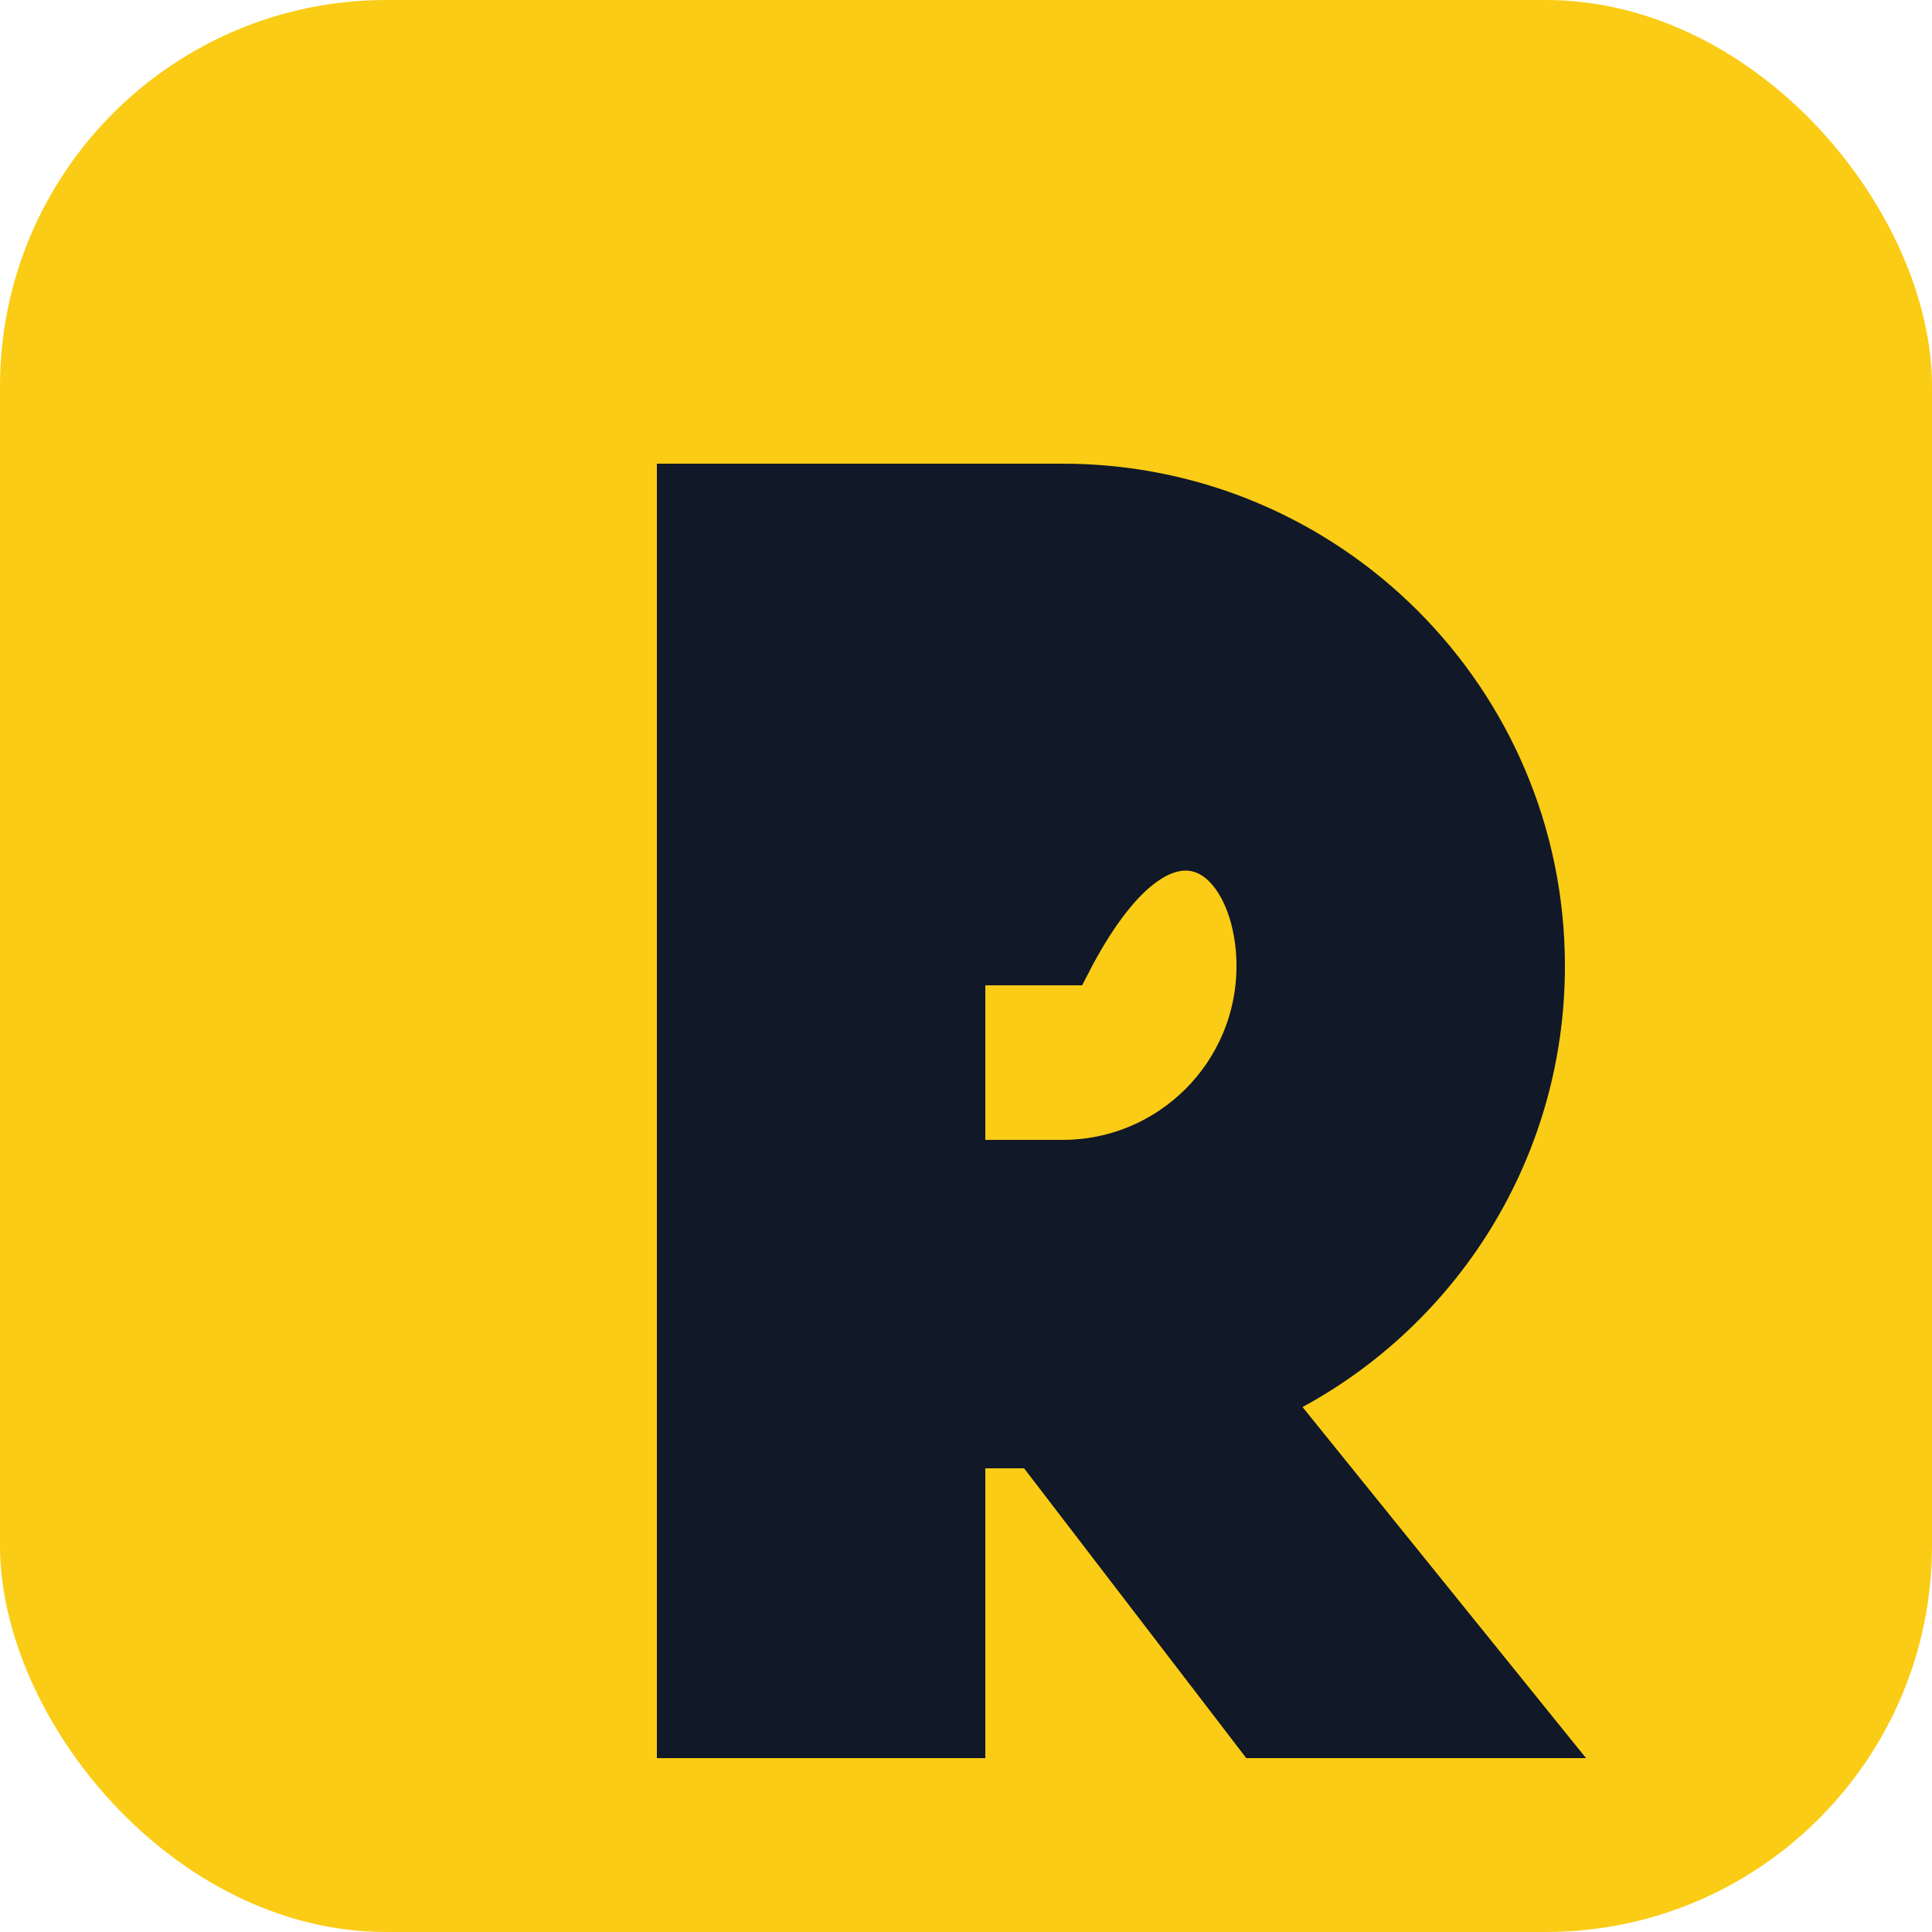
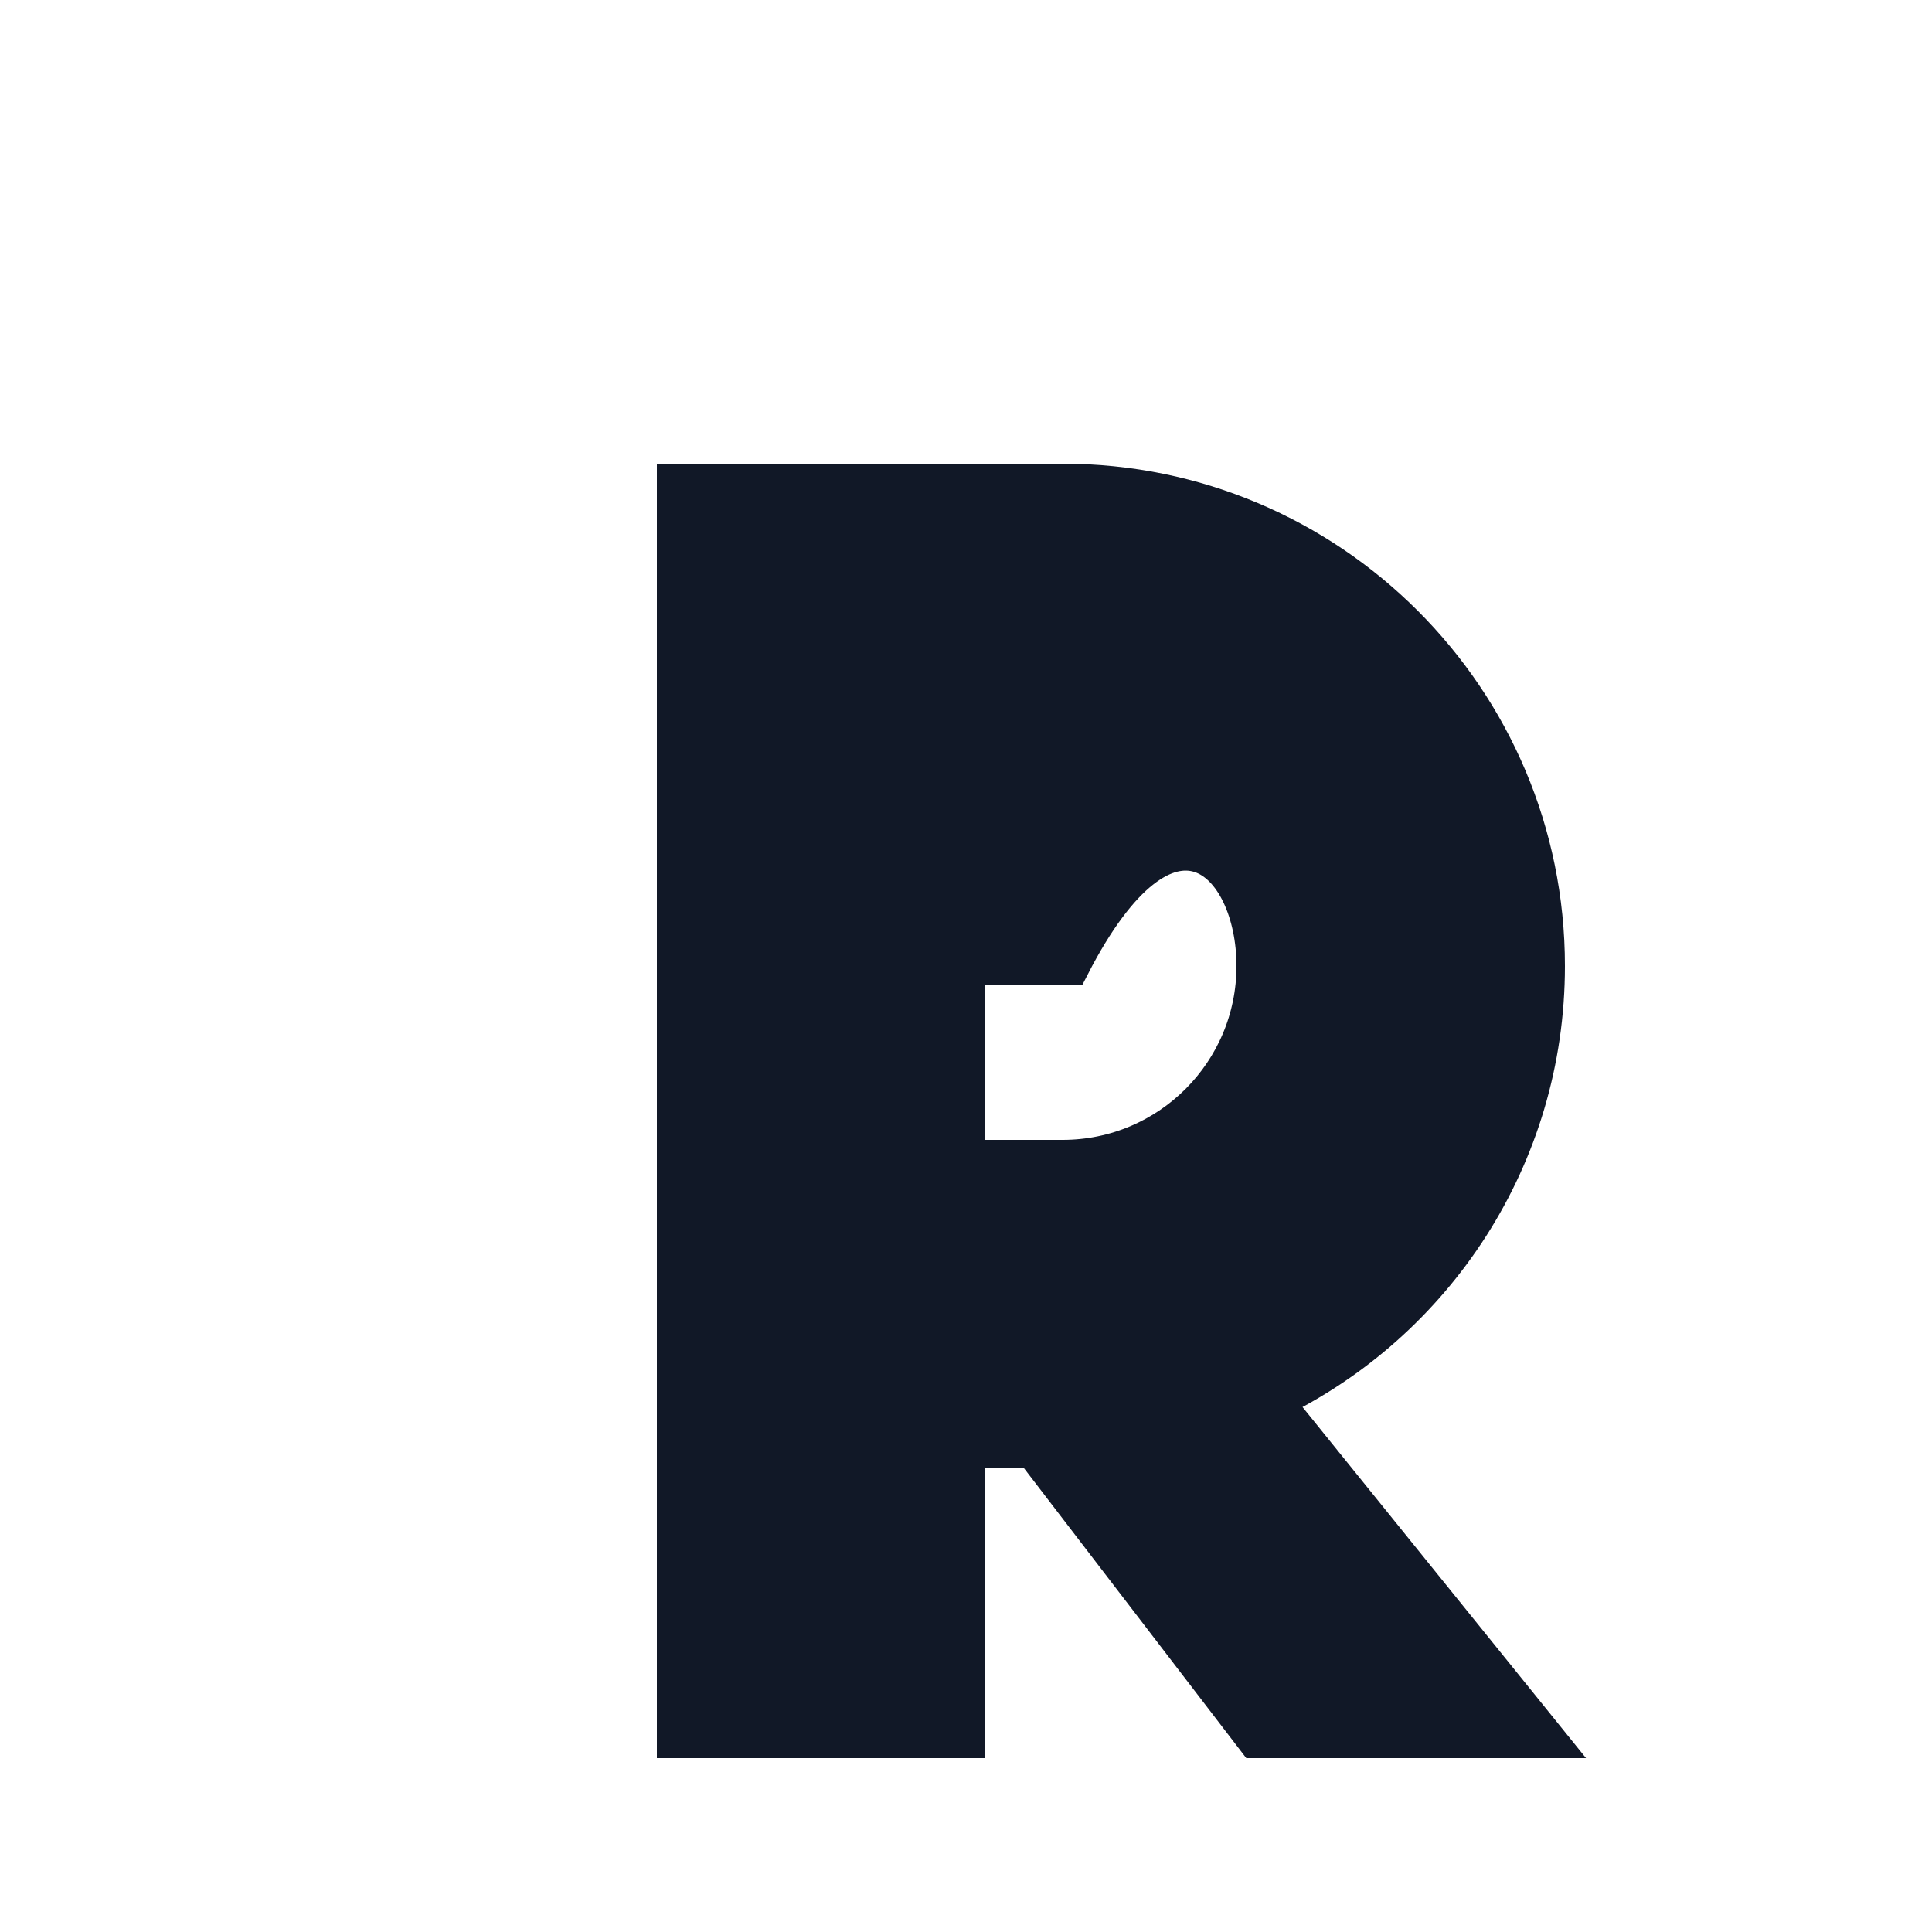
<svg xmlns="http://www.w3.org/2000/svg" viewBox="0 0 100 100" fill="none">
-   <rect width="100" height="100" rx="20" fill="#FACC15" />
  <path d="M35 25H55C68.807 25 80 36.193 80 50C80 59.887 74.256 68.455 65.868 72.5L80 90H65L53.5 75H50V90H35V25ZM50 60H55C60.523 60 65 55.523 65 50C65 44.477 60.523 40 55.40 50H50V60Z" fill="#111827" stroke="#111827" stroke-width="2" />
</svg>